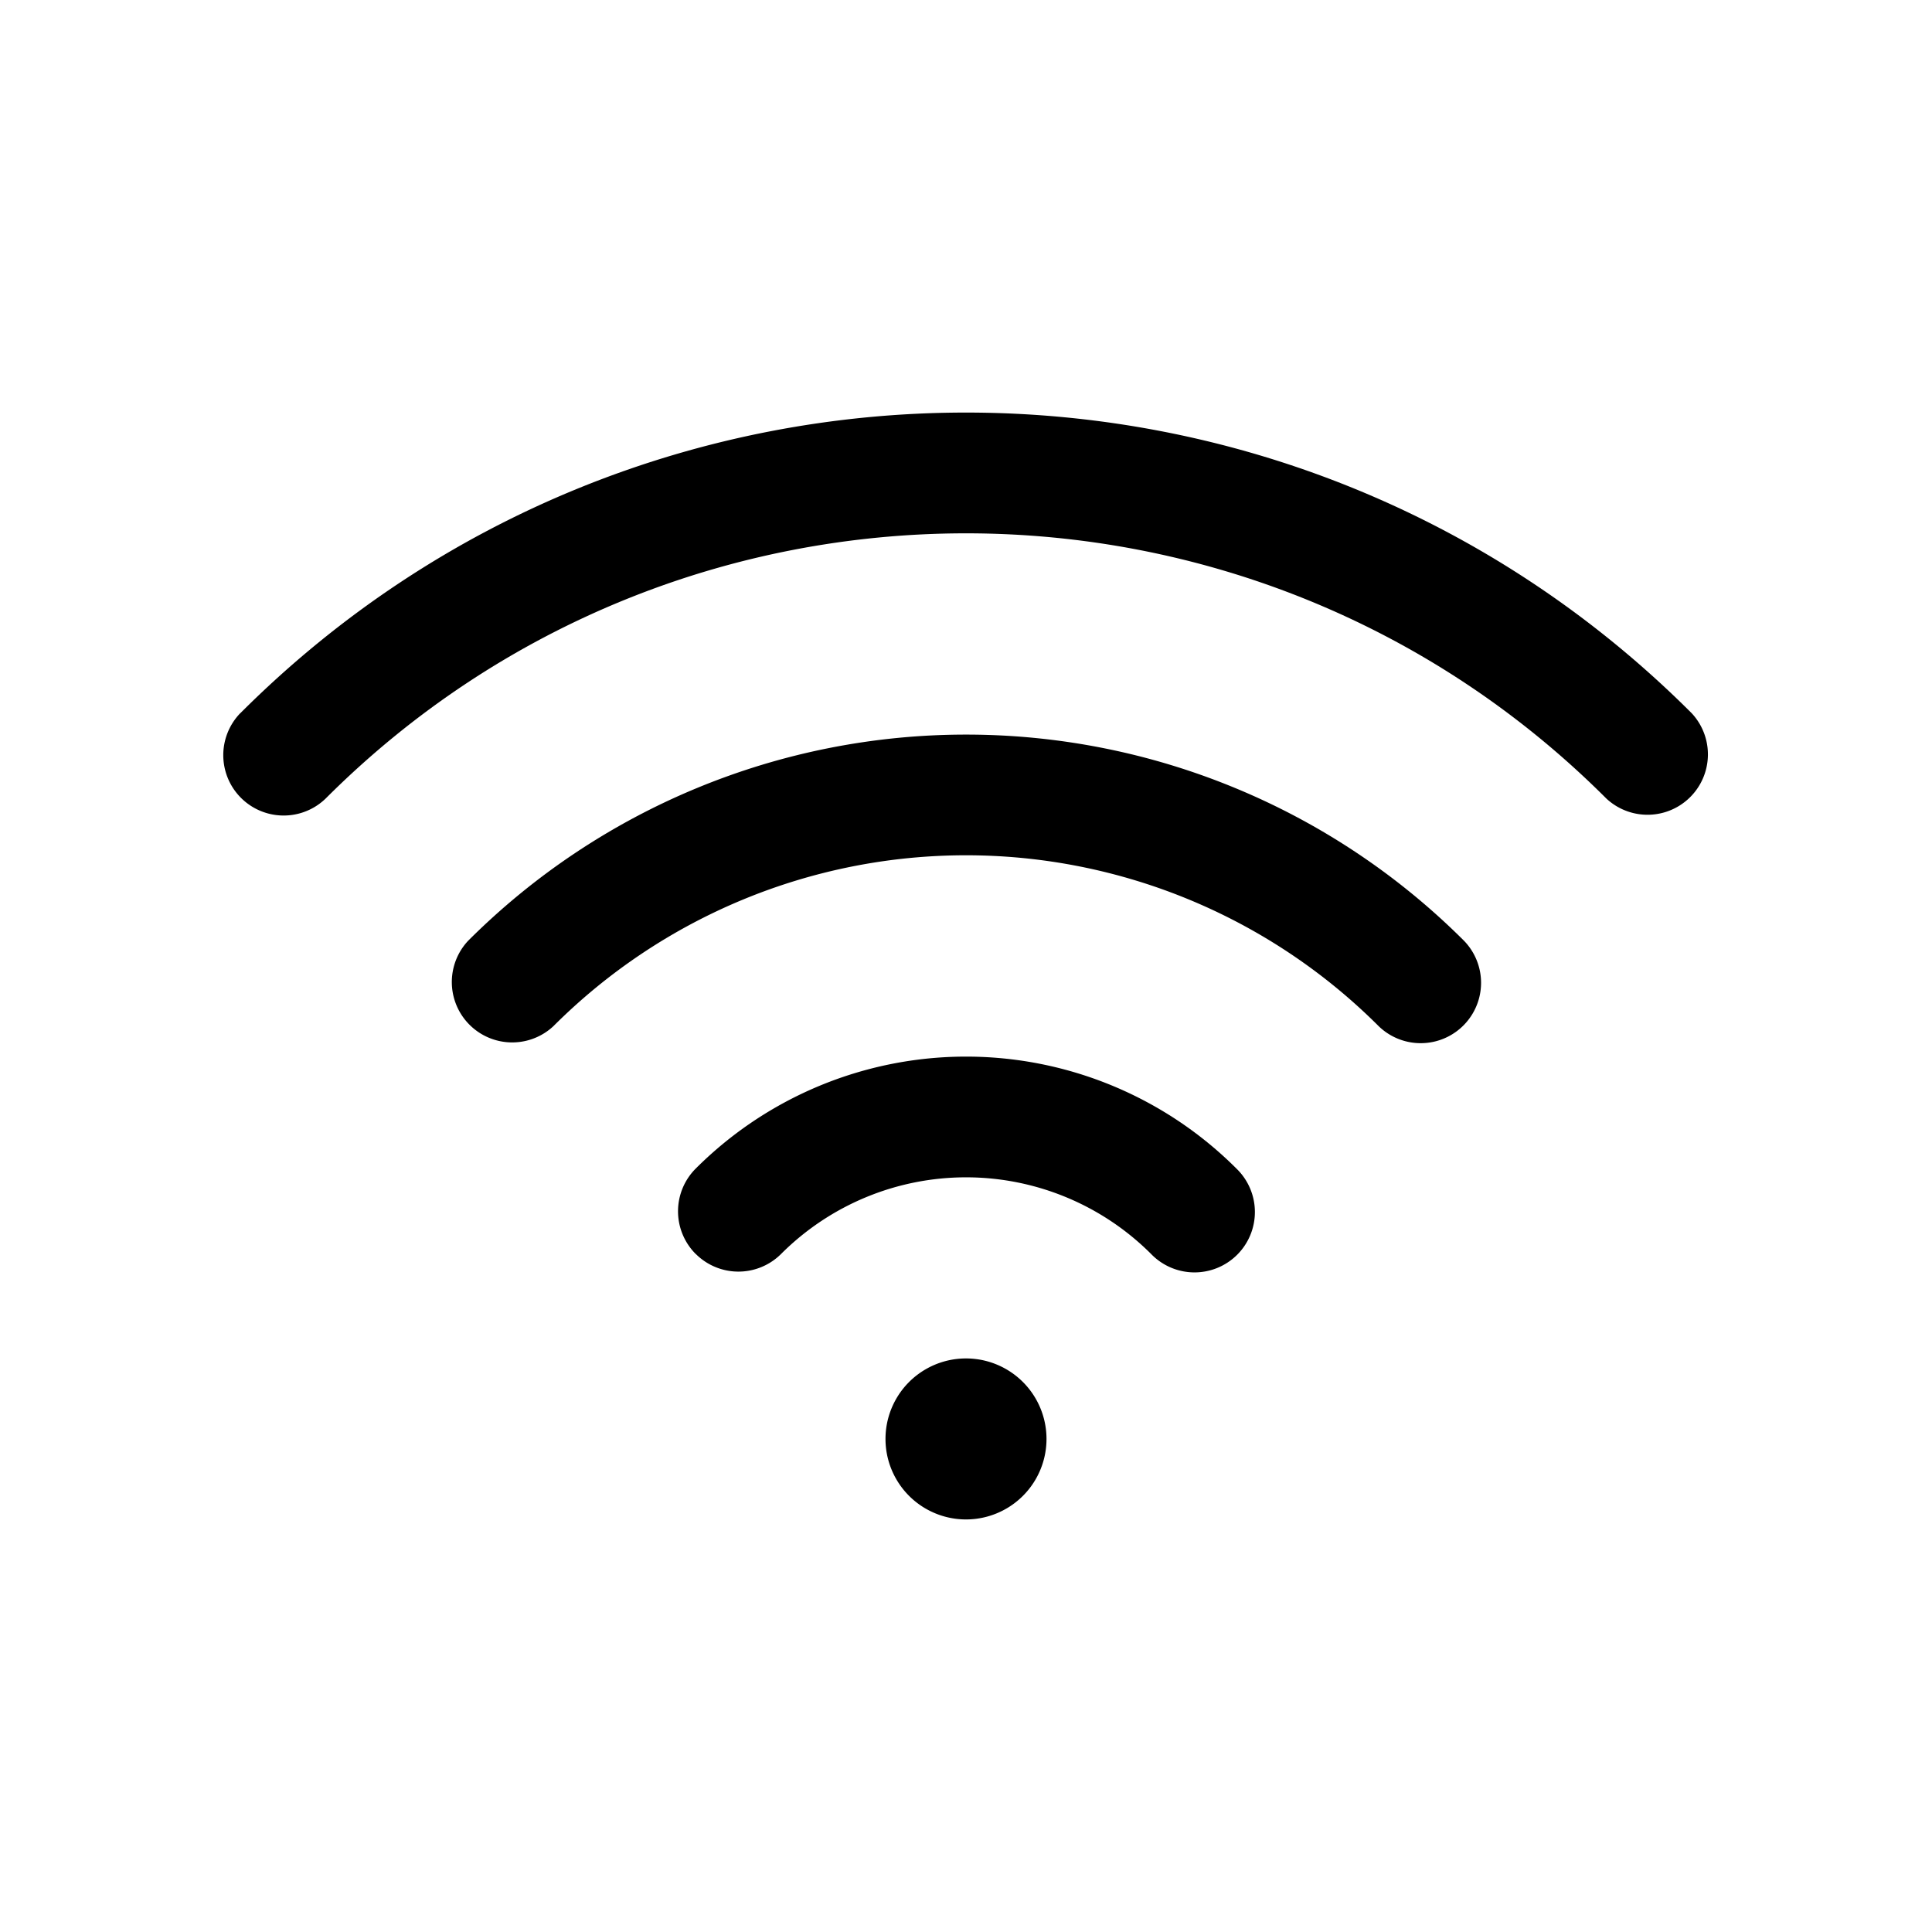
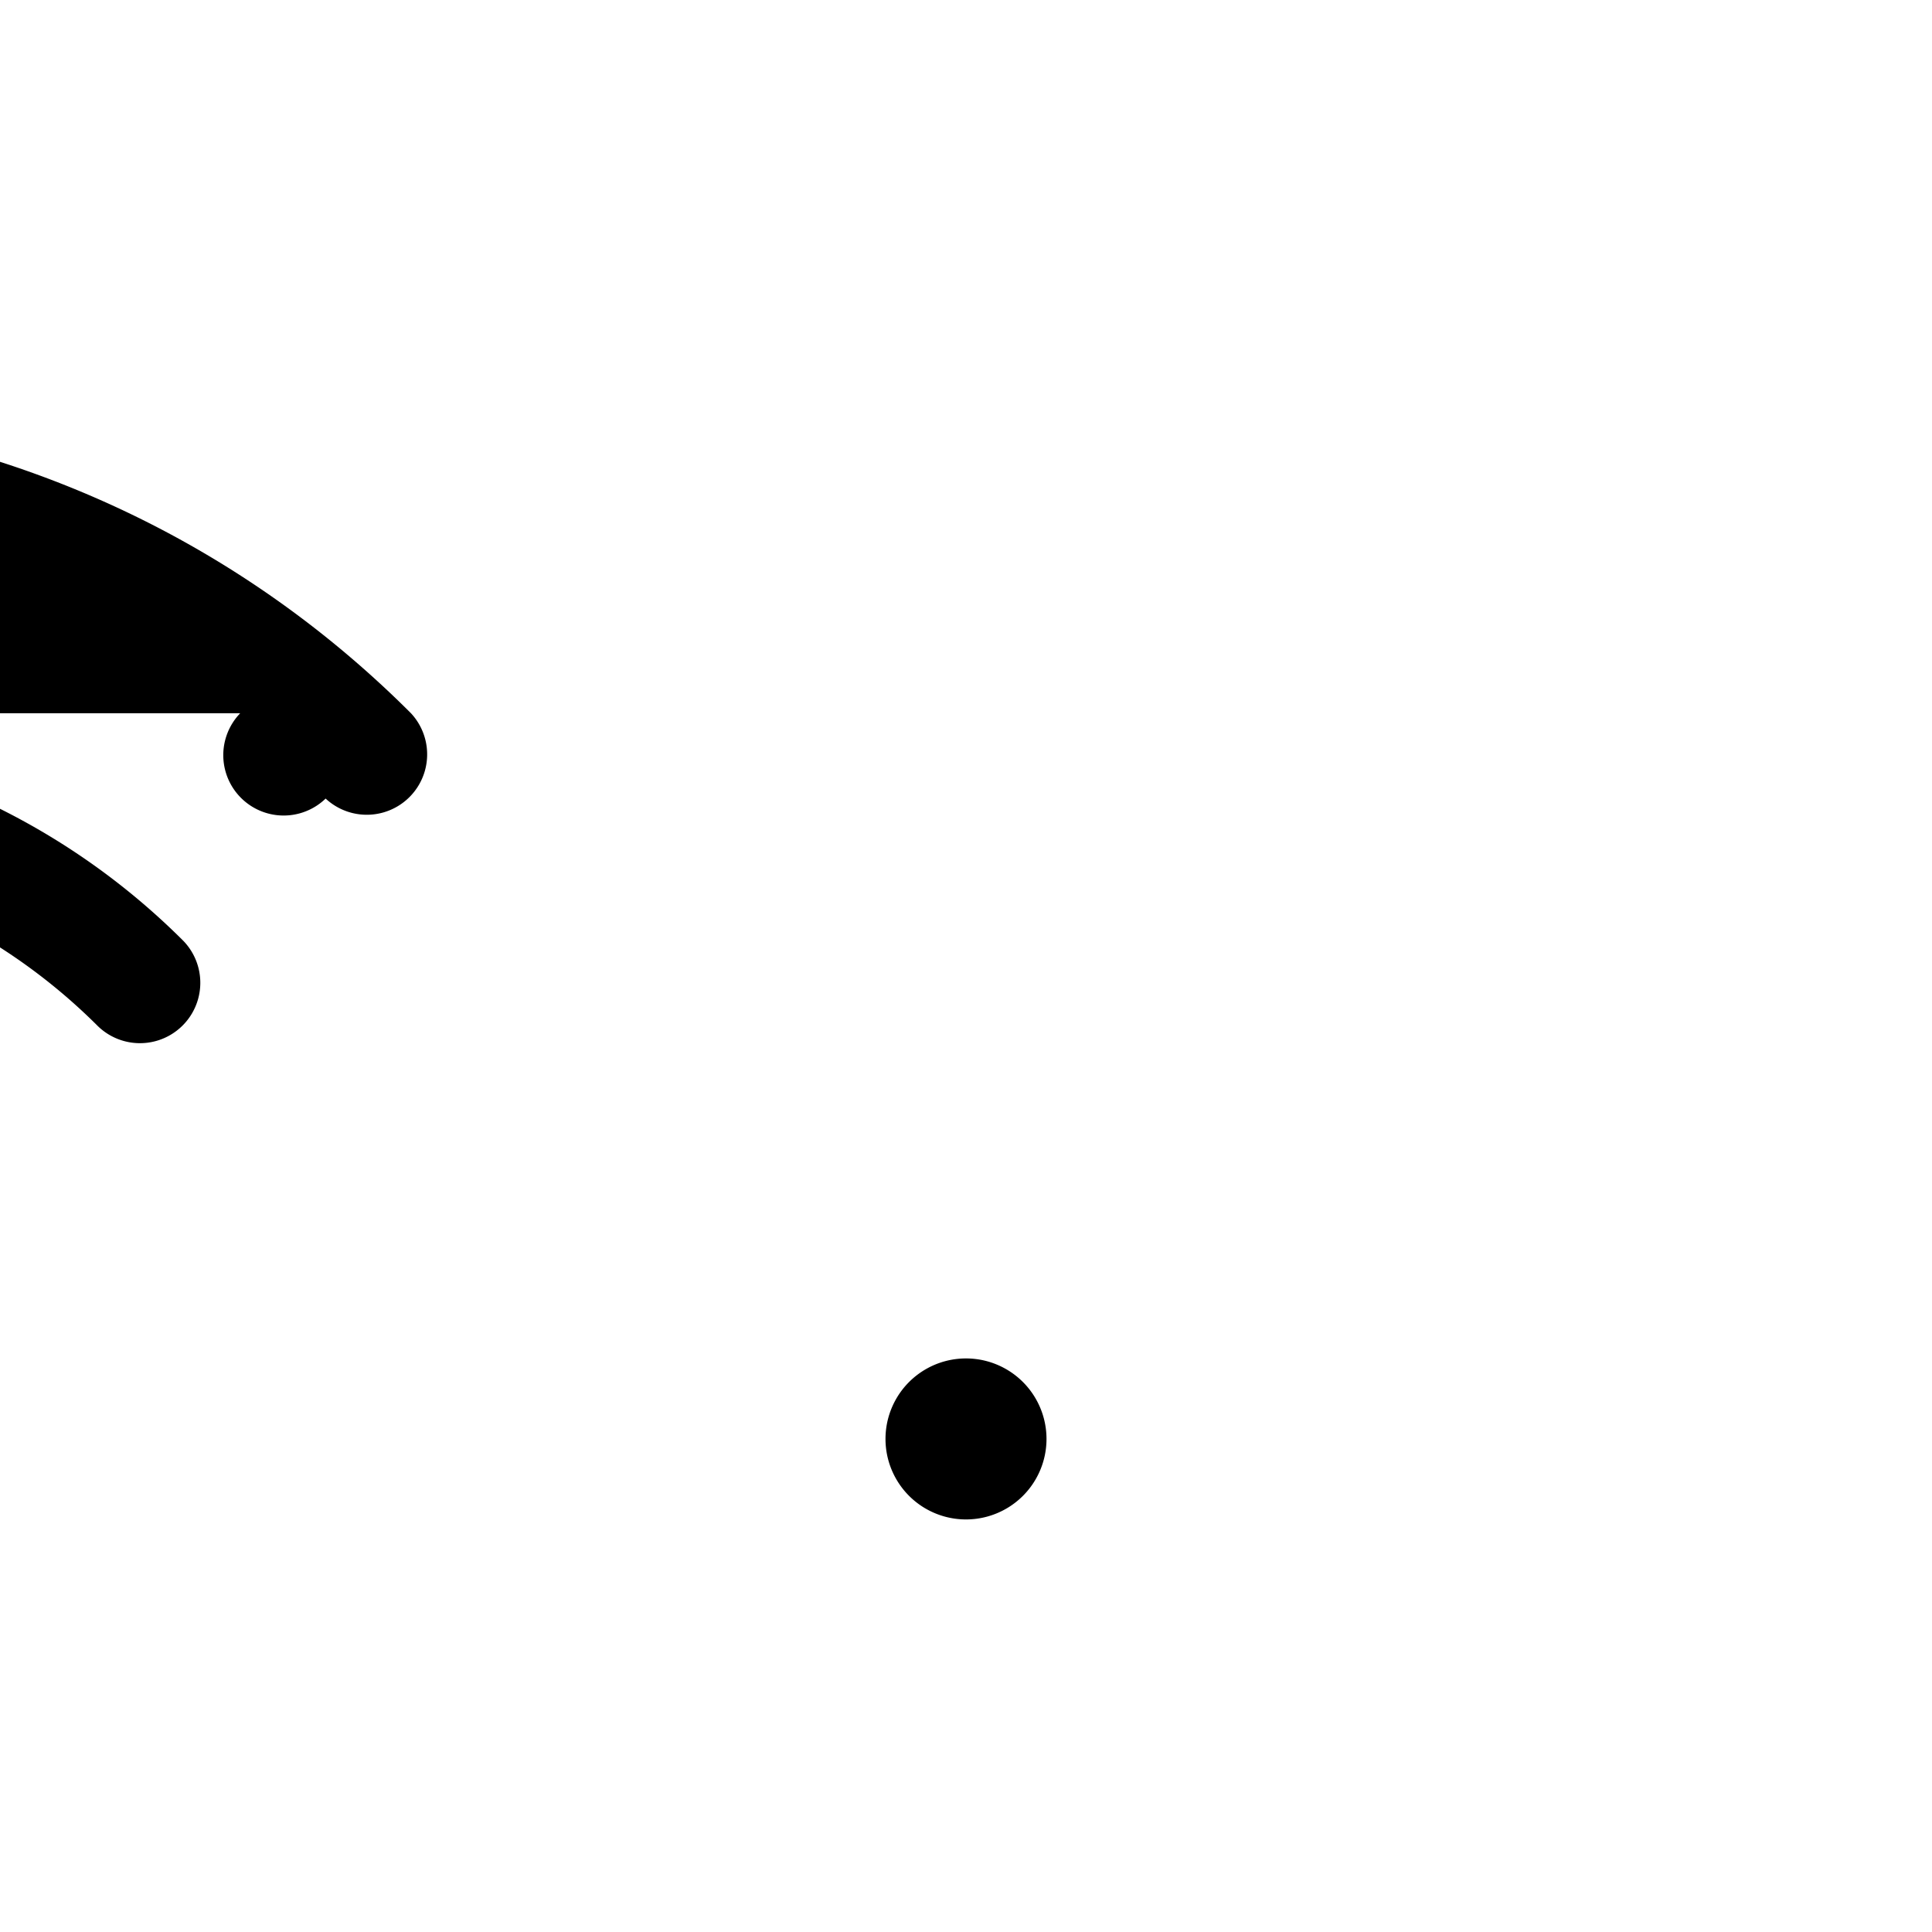
<svg xmlns="http://www.w3.org/2000/svg" aria-hidden="true" fill="currentColor" height="20" viewBox="0 0 24 24" width="20">
-   <path fill-rule="evenodd" d="M2.984 8.86a.75.75 0 0 0 1.061 1.06c4.393-4.393 11.517-4.393 15.91 0a.75.75 0 0 0 1.06-1.06c-4.979-4.98-13.051-4.98-18.03 0m2.829 2.828a.75.75 0 0 0 1.06 1.06 7.25 7.25 0 0 1 10.253 0 .75.75 0 0 0 1.061-1.06 8.75 8.75 0 0 0-12.374 0m2.828 3.889a.75.75 0 0 1 0-1.06 4.75 4.75 0 0 1 6.718 0 .75.75 0 1 1-1.061 1.06 3.25 3.25 0 0 0-4.596 0 .75.75 0 0 1-1.06 0M12 18.875a1 1 0 1 0 0-2 1 1 0 0 0 0 2" clip-rule="evenodd" />
+   <path fill-rule="evenodd" d="M2.984 8.86a.75.75 0 0 0 1.061 1.06a.75.75 0 0 0 1.06-1.06c-4.979-4.98-13.051-4.98-18.03 0m2.829 2.828a.75.75 0 0 0 1.06 1.06 7.25 7.25 0 0 1 10.253 0 .75.75 0 0 0 1.061-1.06 8.75 8.75 0 0 0-12.374 0m2.828 3.889a.75.75 0 0 1 0-1.06 4.75 4.75 0 0 1 6.718 0 .75.75 0 1 1-1.061 1.06 3.25 3.25 0 0 0-4.596 0 .75.75 0 0 1-1.06 0M12 18.875a1 1 0 1 0 0-2 1 1 0 0 0 0 2" clip-rule="evenodd" />
</svg>